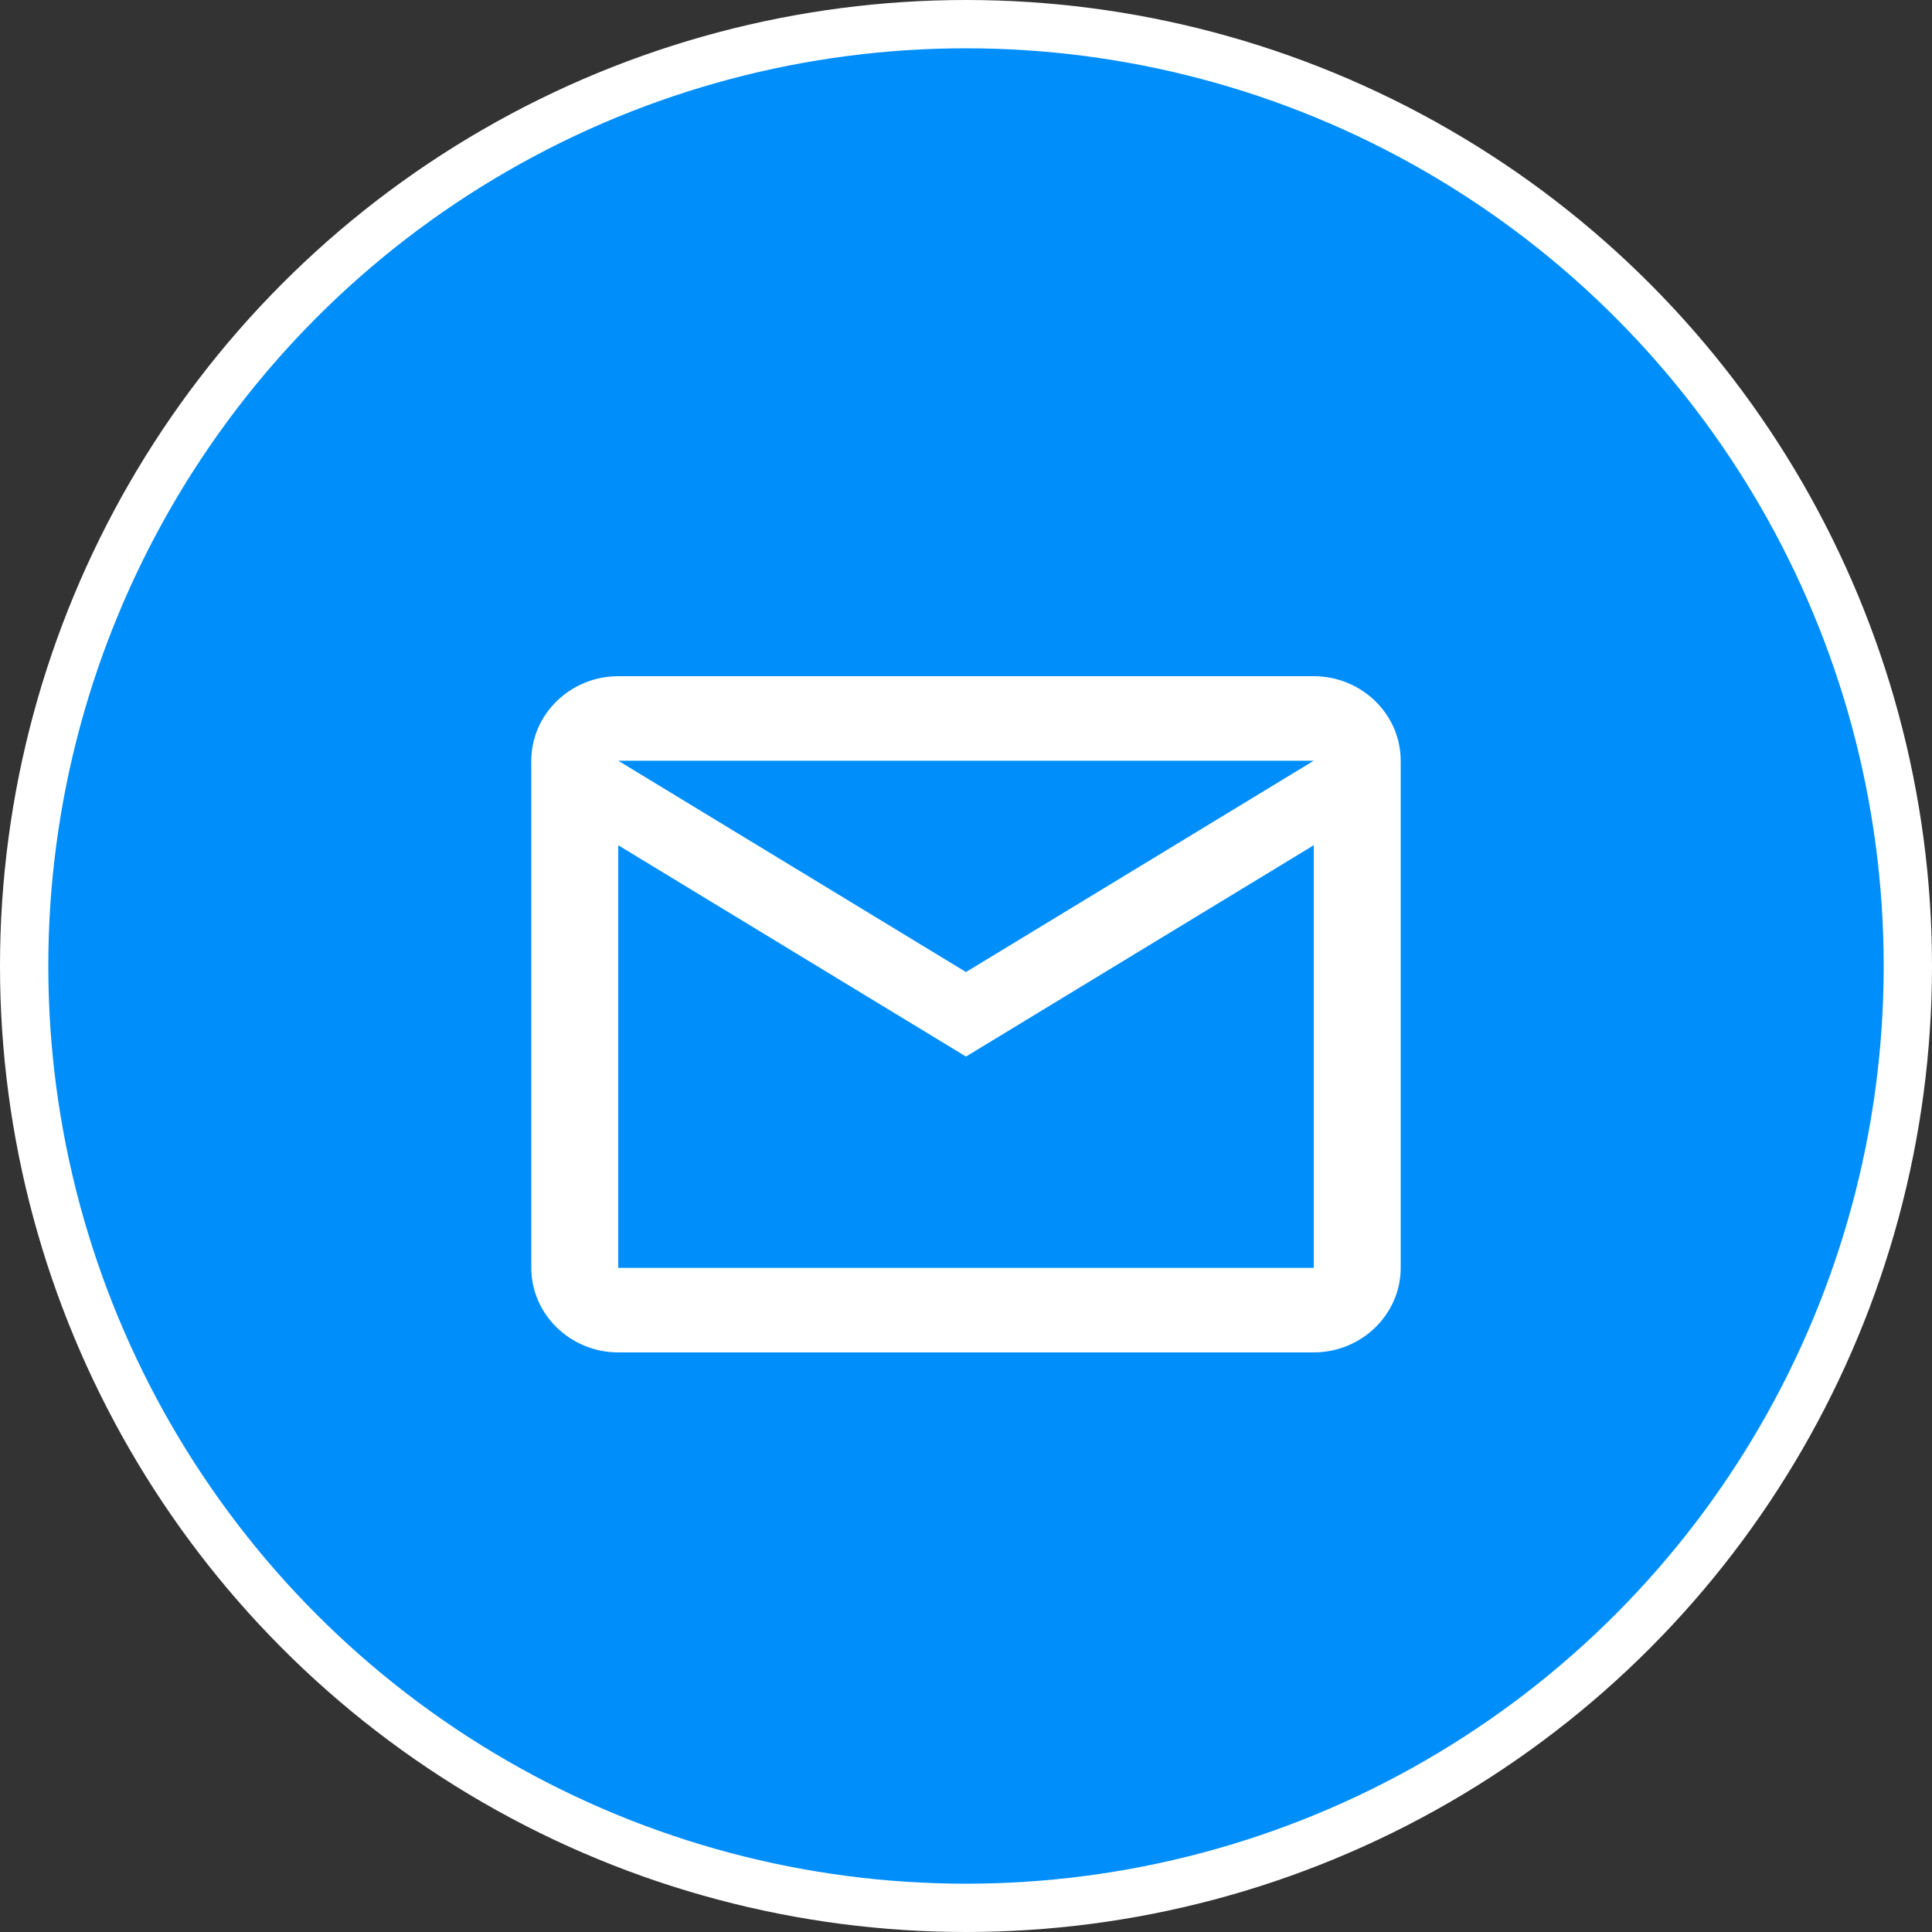
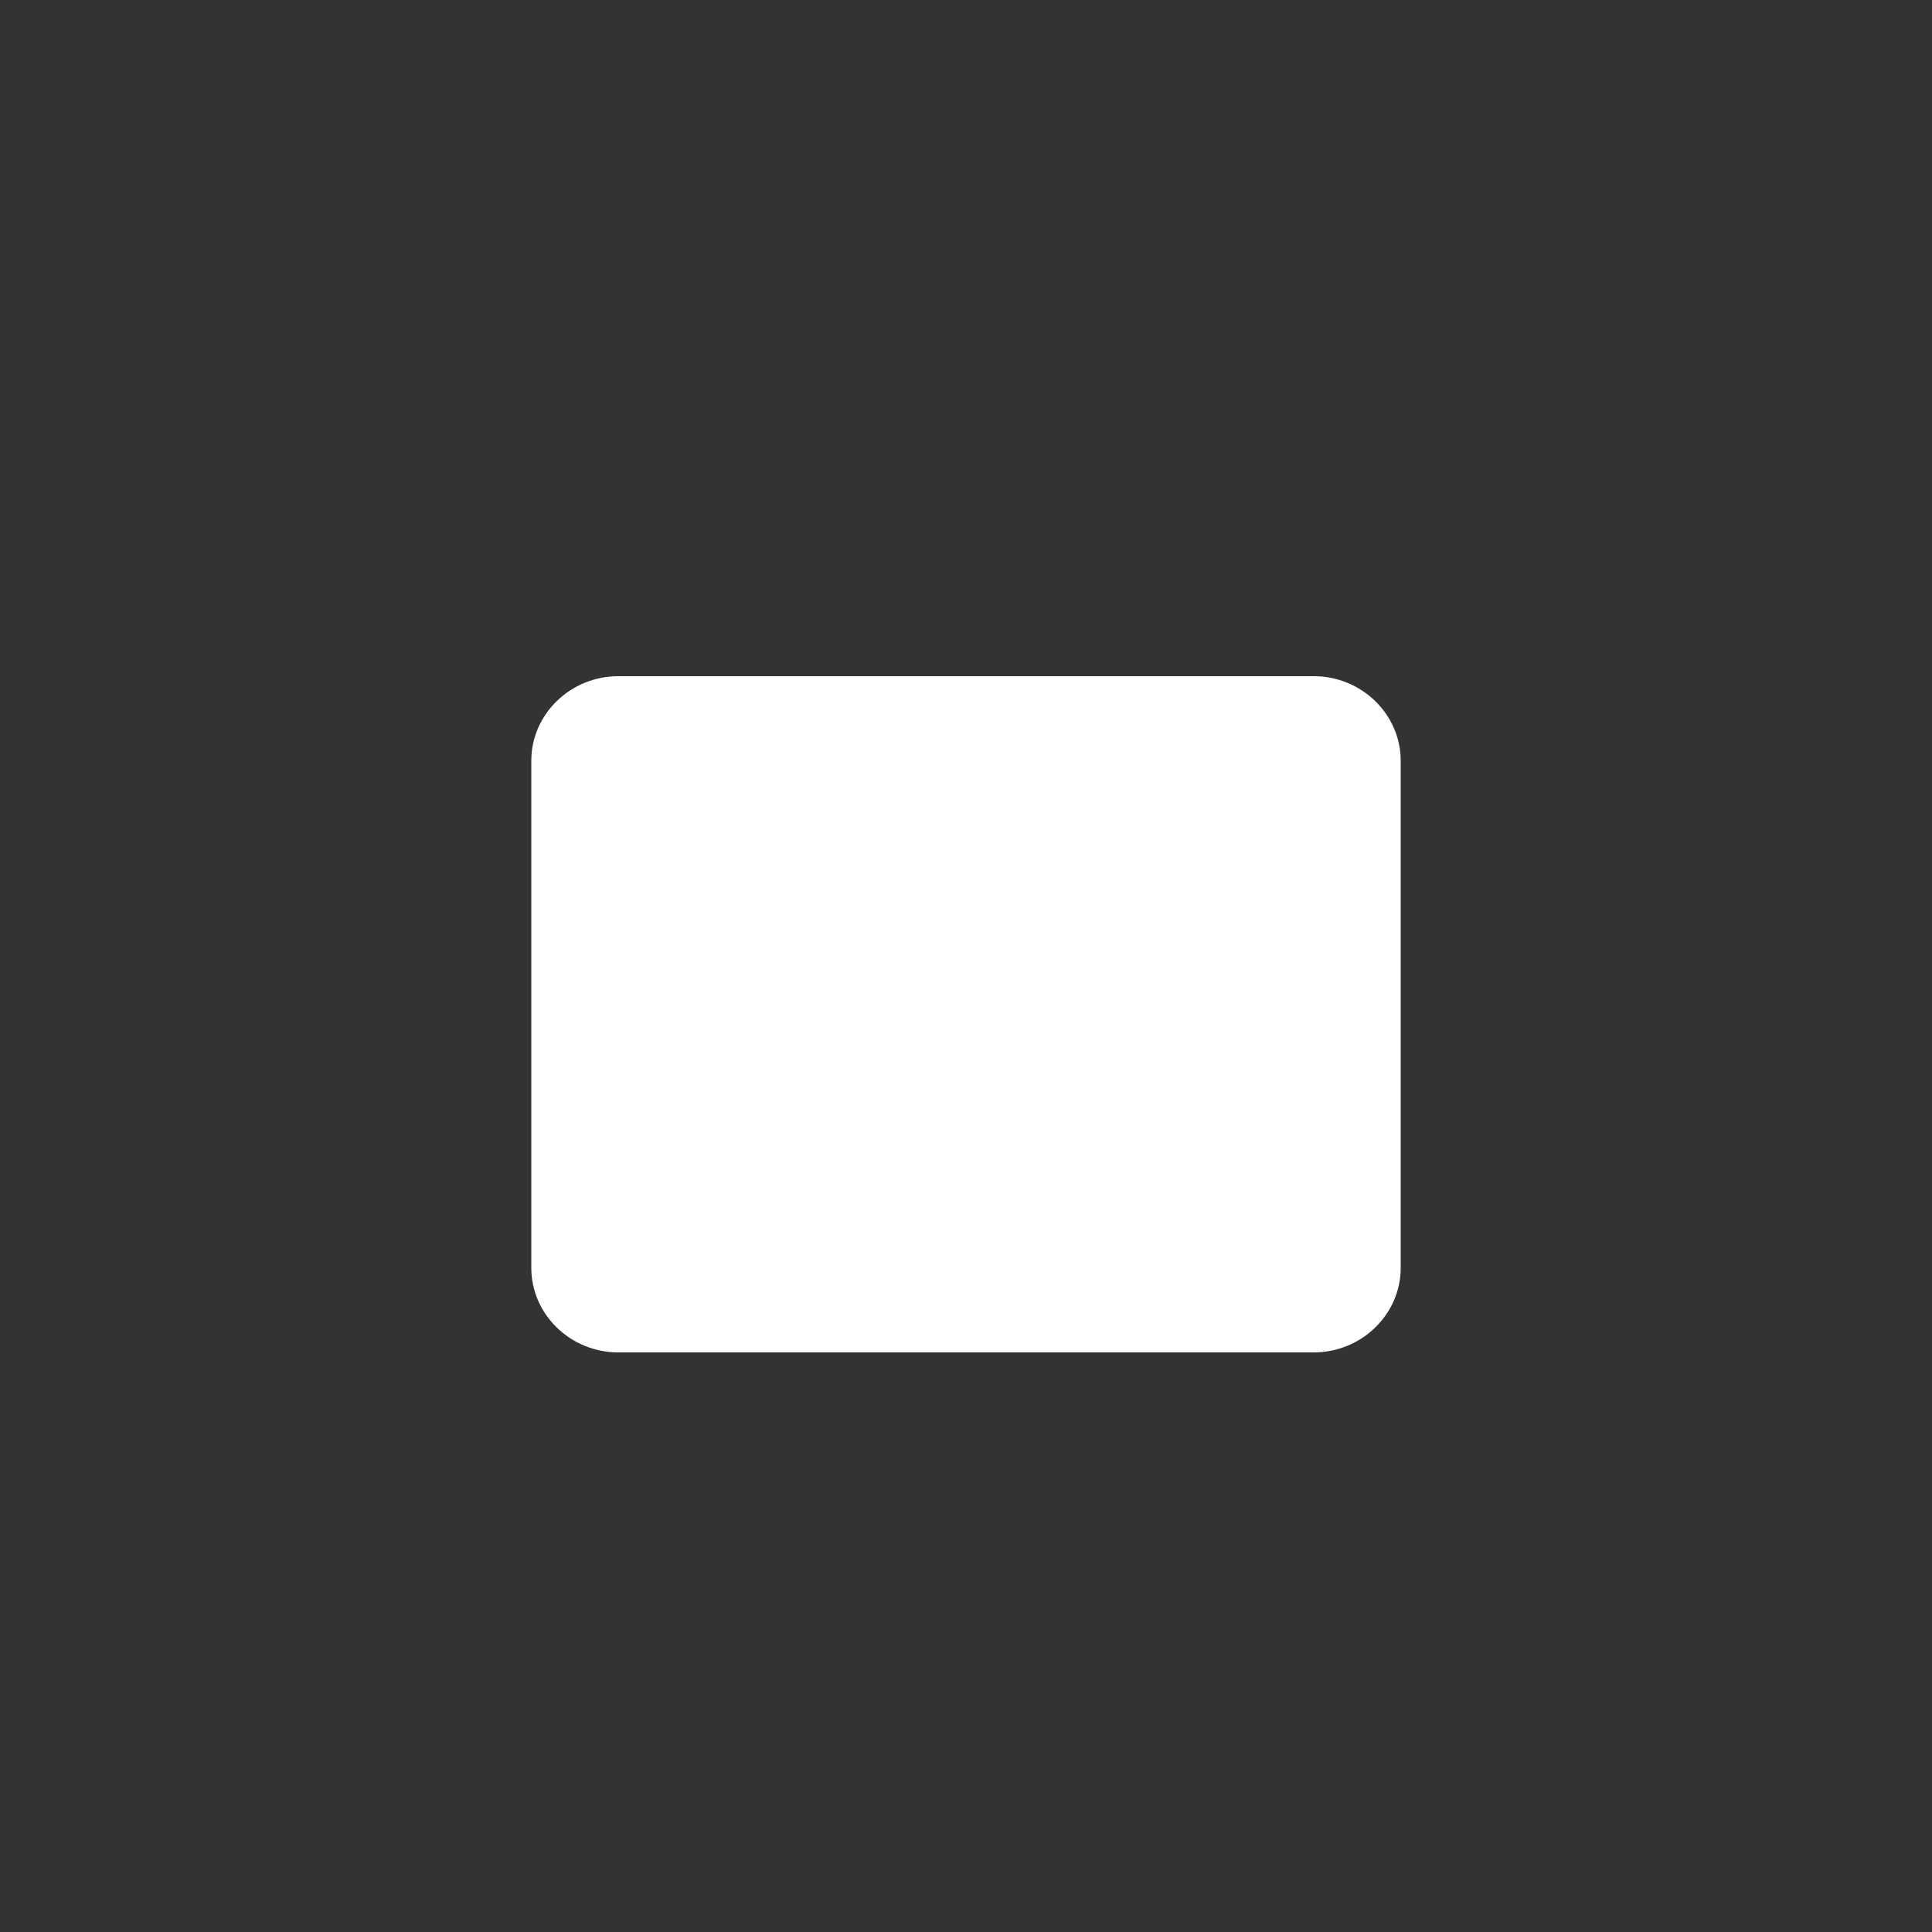
<svg xmlns="http://www.w3.org/2000/svg" width="40" height="40" viewBox="0 0 40 40" fill="none">
  <rect x="0" y="0" width="40" height="40" fill="#333333" stroke="none" />
-   <circle cx="20" cy="20" r="19.5" fill="#008EFB" stroke="white" />
-   <path d="M29 15.75C29 14.787 28.19 14 27.2 14H12.8C11.81 14 11 14.787 11 15.75V26.25C11 27.212 11.81 28 12.8 28H27.2C28.19 28 29 27.212 29 26.25V15.75ZM27.2 15.75L20 20.125L12.8 15.75H27.2ZM27.2 26.25H12.8V17.5L20 21.875L27.2 17.5V26.25Z" fill="white" />
+   <path d="M29 15.75C29 14.787 28.19 14 27.2 14H12.8C11.81 14 11 14.787 11 15.75V26.25C11 27.212 11.81 28 12.8 28H27.2C28.19 28 29 27.212 29 26.25V15.75ZM27.2 15.75L20 20.125L12.8 15.75H27.2ZH12.8V17.5L20 21.875L27.2 17.5V26.25Z" fill="white" />
</svg>